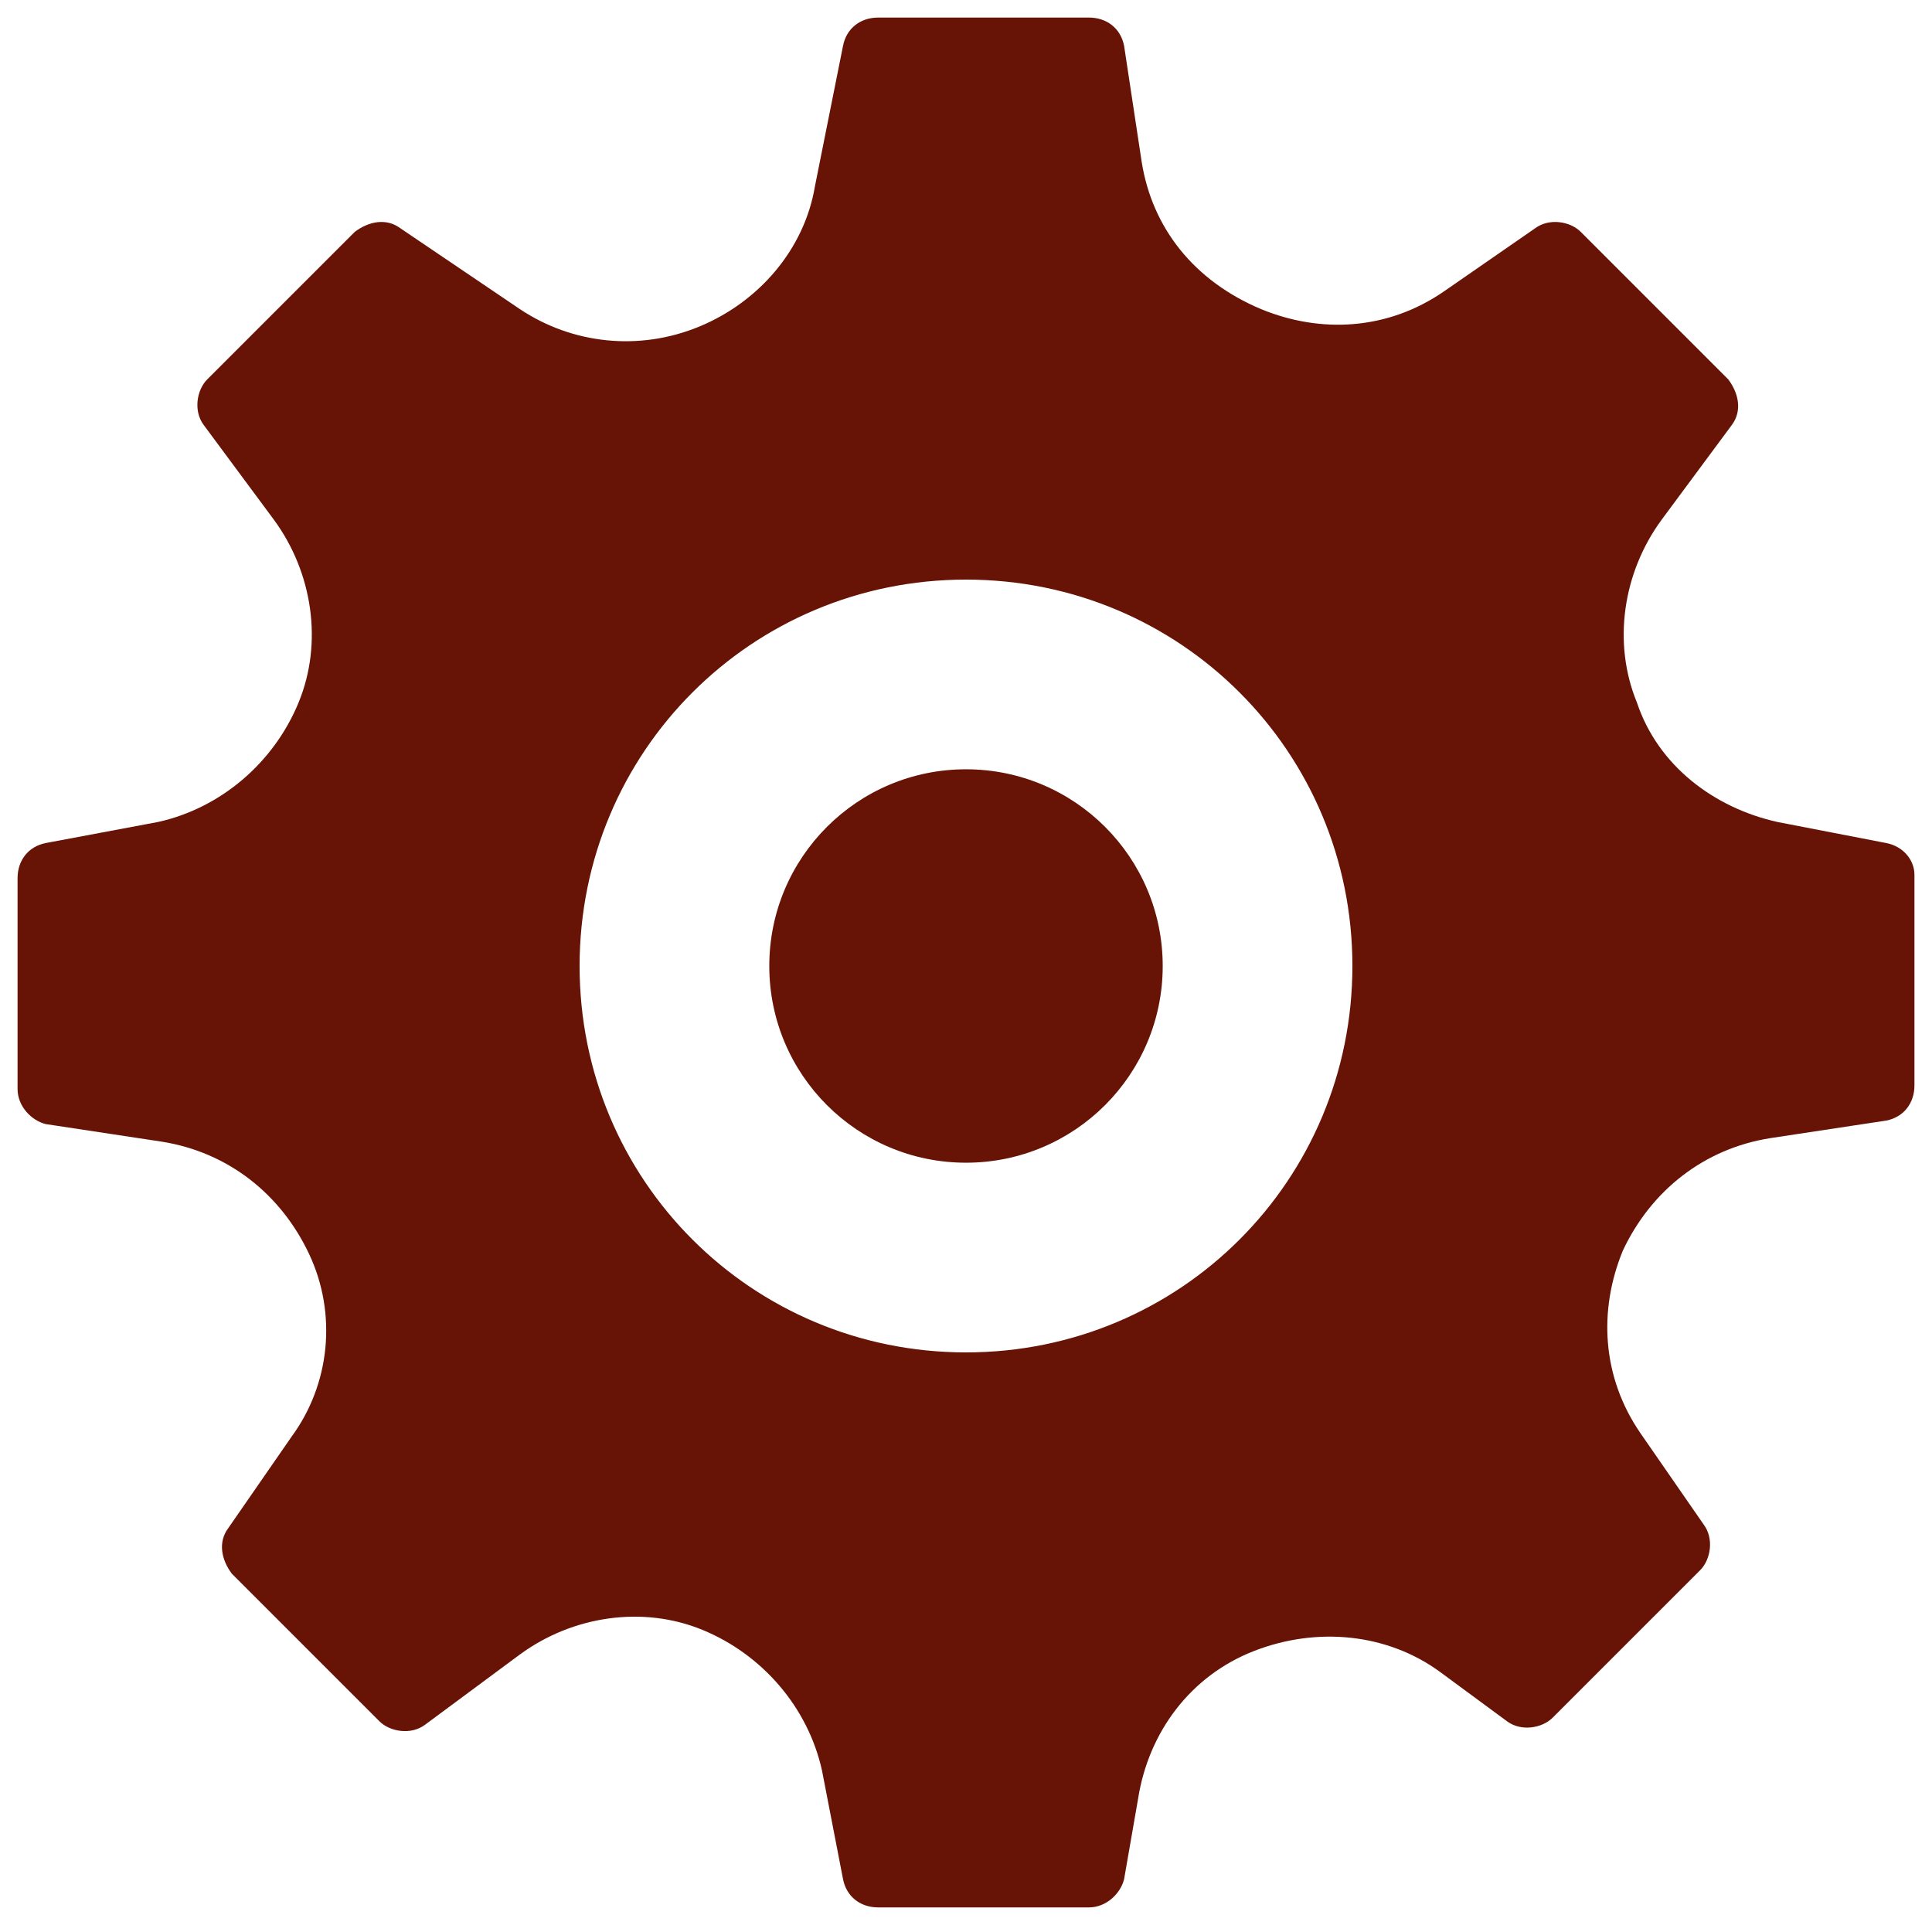
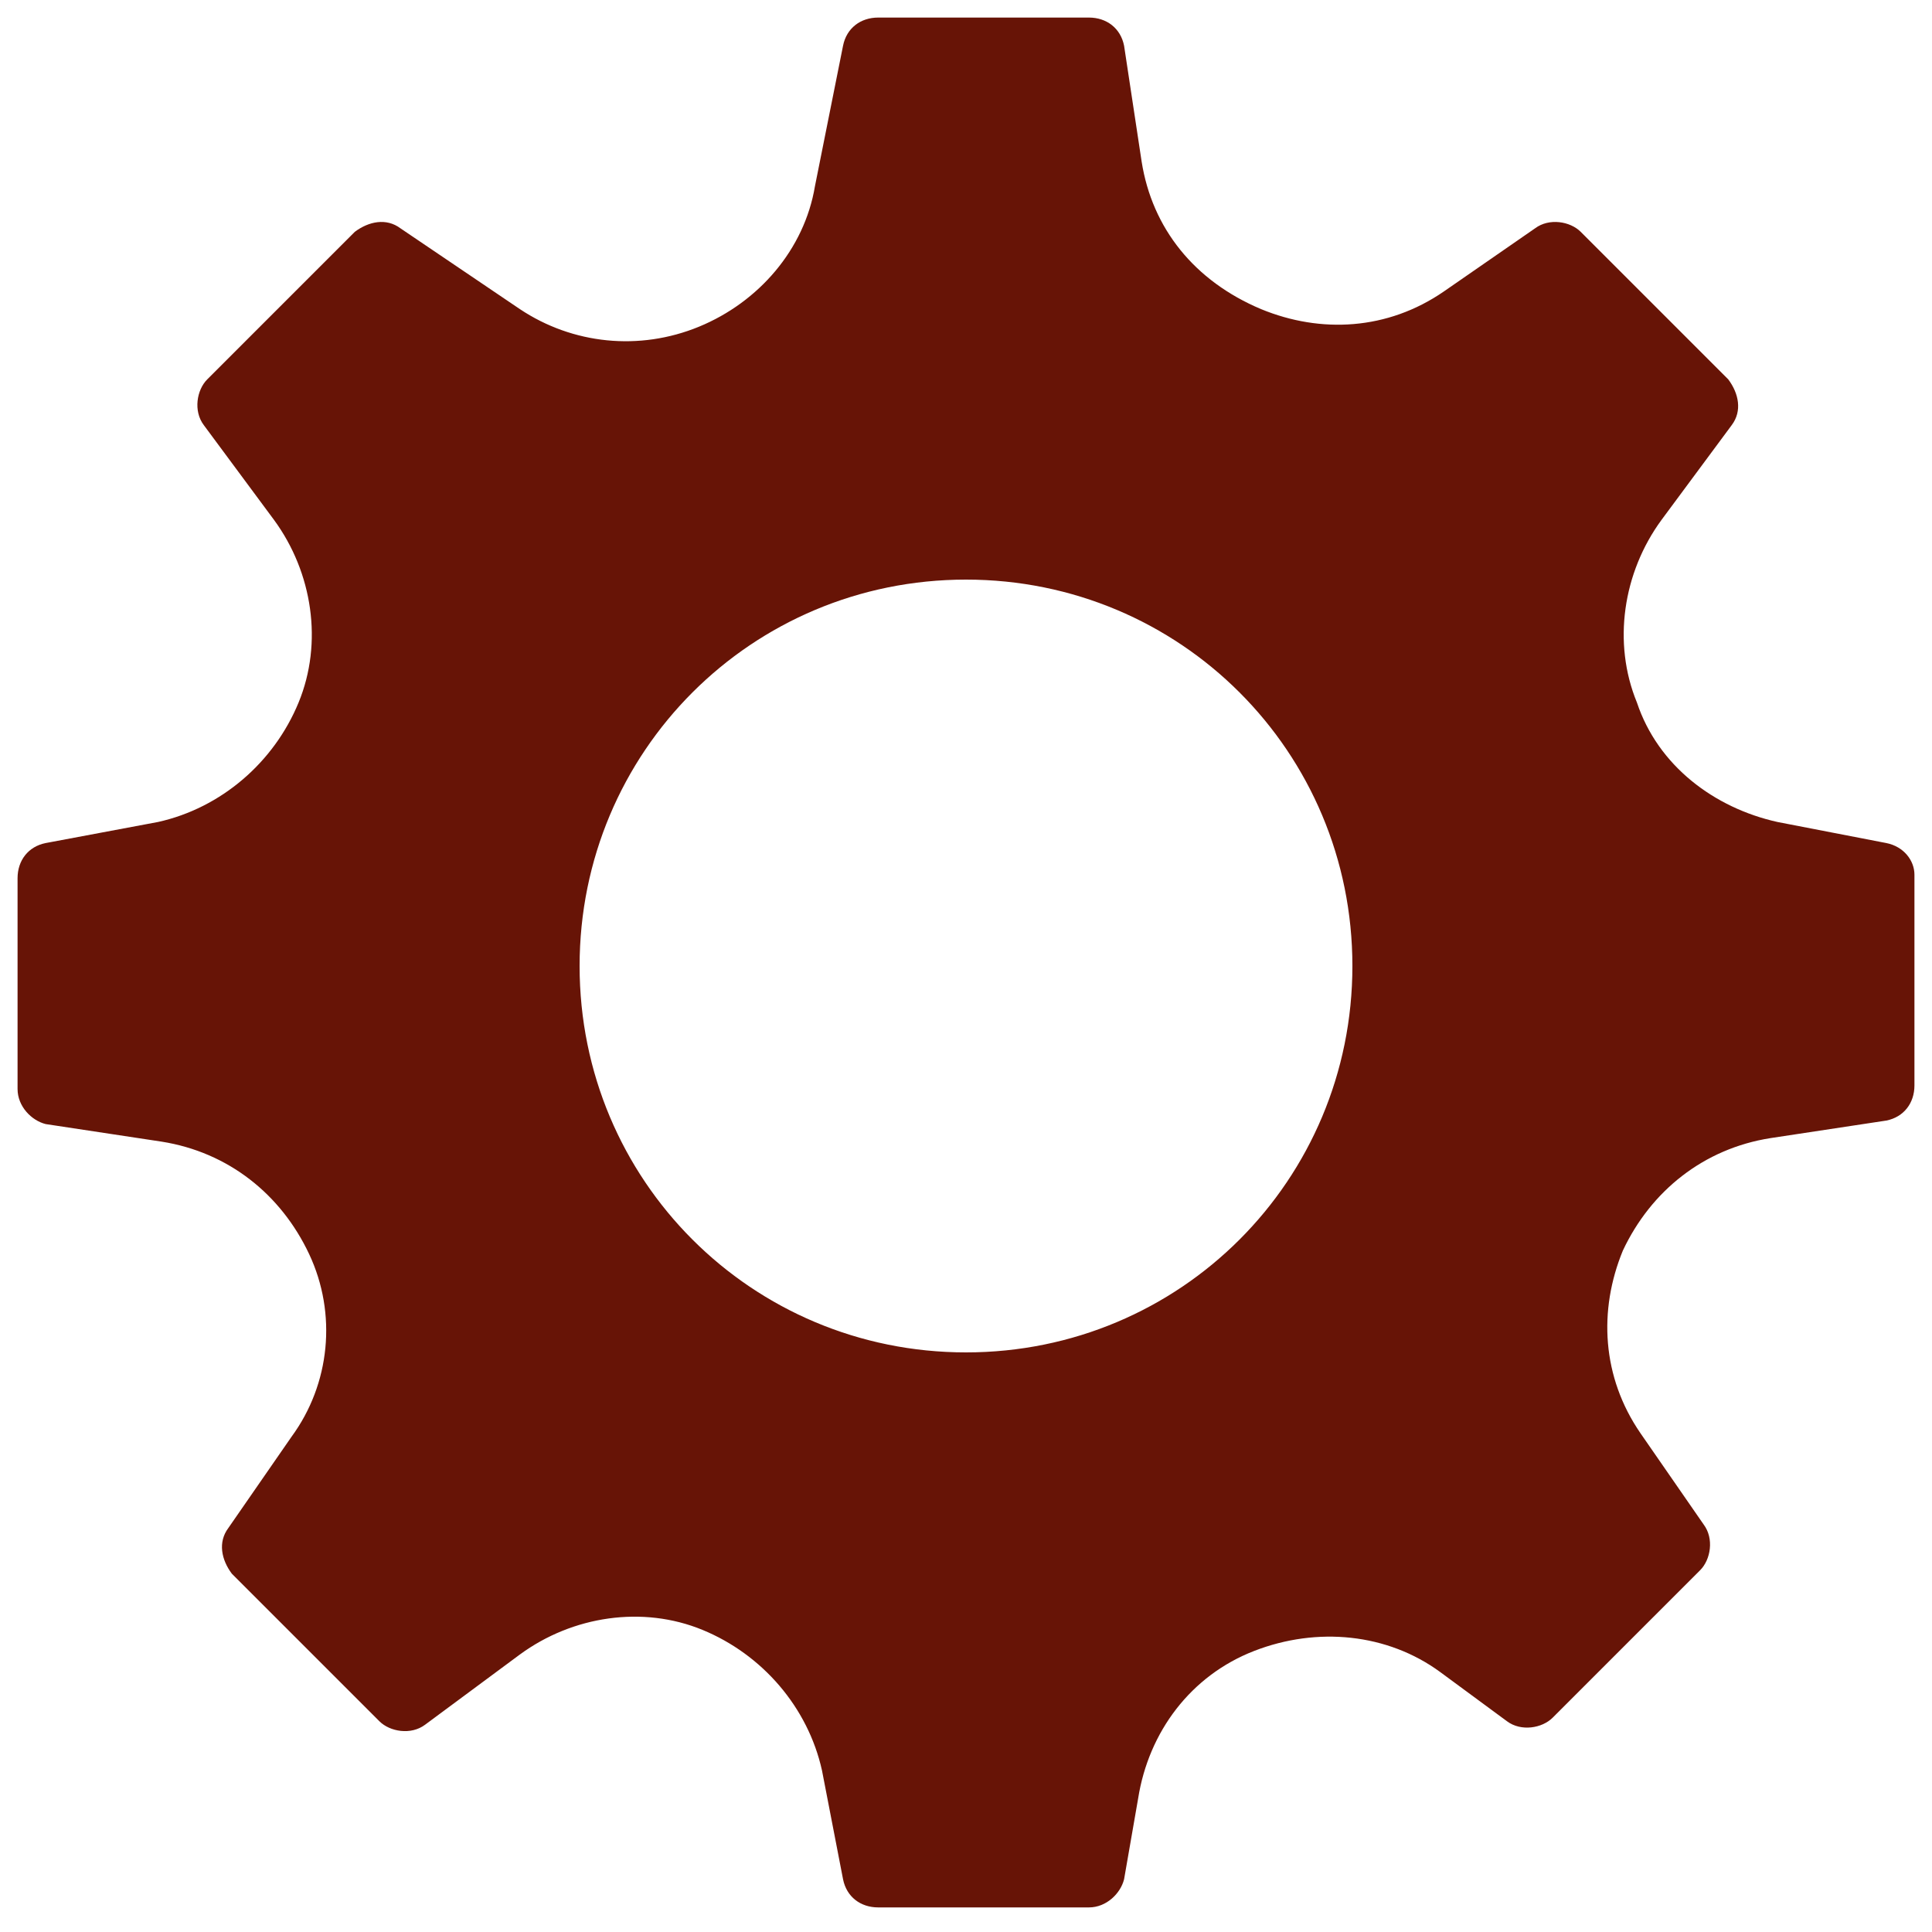
<svg xmlns="http://www.w3.org/2000/svg" version="1.1" id="Capa_1" x="0px" y="0px" viewBox="0 0 55 55" style="enable-background:new 0 0 55 55;" xml:space="preserve">
  <style type="text/css">
	.st0{fill:#671406;}
</style>
  <path class="st0" d="M53.7,24l-3.1-0.6c-1.8-0.4-3.4-1.6-4-3.4c-0.7-1.7-0.4-3.7,0.7-5.2l2-2.7c0.3-0.4,0.2-0.9-0.1-1.3l-4.2-4.2  c-0.3-0.3-0.9-0.4-1.3-0.1l-2.6,1.8c-1.6,1.1-3.5,1.2-5.2,0.5C34,8,32.8,6.5,32.5,4.6L32,1.3c-0.1-0.5-0.5-0.8-1-0.8h-6  c-0.5,0-0.9,0.3-1,0.8l-0.8,4c-0.3,1.8-1.6,3.3-3.3,4c-1.7,0.7-3.6,0.5-5.1-0.5l-3.4-2.3c-0.4-0.3-0.9-0.2-1.3,0.1l-4.2,4.2  c-0.3,0.3-0.4,0.9-0.1,1.3l2,2.7c1.1,1.5,1.4,3.5,0.7,5.2c-0.7,1.7-2.2,3-4,3.4L1.3,24c-0.5,0.1-0.8,0.5-0.8,1v6  c0,0.5,0.4,0.9,0.8,1l3.3,0.5C6.5,32.8,8,34,8.8,35.7c0.8,1.7,0.6,3.7-0.5,5.2l-1.8,2.6c-0.3,0.4-0.2,0.9,0.1,1.3l4.2,4.2  c0.3,0.3,0.9,0.4,1.3,0.1l2.7-2c1.5-1.1,3.5-1.4,5.2-0.7c1.7,0.7,3,2.2,3.4,4l0.6,3.1c0.1,0.5,0.5,0.8,1,0.8h6c0.5,0,0.9-0.4,1-0.8  l0.4-2.3c0.3-1.9,1.5-3.5,3.3-4.2c1.8-0.7,3.8-0.5,5.3,0.6l1.9,1.4c0.4,0.3,1,0.2,1.3-0.1l4.2-4.2c0.3-0.3,0.4-0.9,0.1-1.3l-1.8-2.6  c-1.1-1.6-1.2-3.5-0.5-5.2c0.8-1.7,2.3-2.9,4.2-3.2l3.3-0.5c0.5-0.1,0.8-0.5,0.8-1v-6C54.5,24.5,54.2,24.1,53.7,24z M27.5,38.5  c-6.1,0-11-4.9-11-11c0-6.1,4.9-11,11-11c6.1,0,11,4.9,11,11C38.5,33.6,33.6,38.5,27.5,38.5z" />
-   <circle class="st0" cx="27.5" cy="27.5" r="5.6" />
</svg>